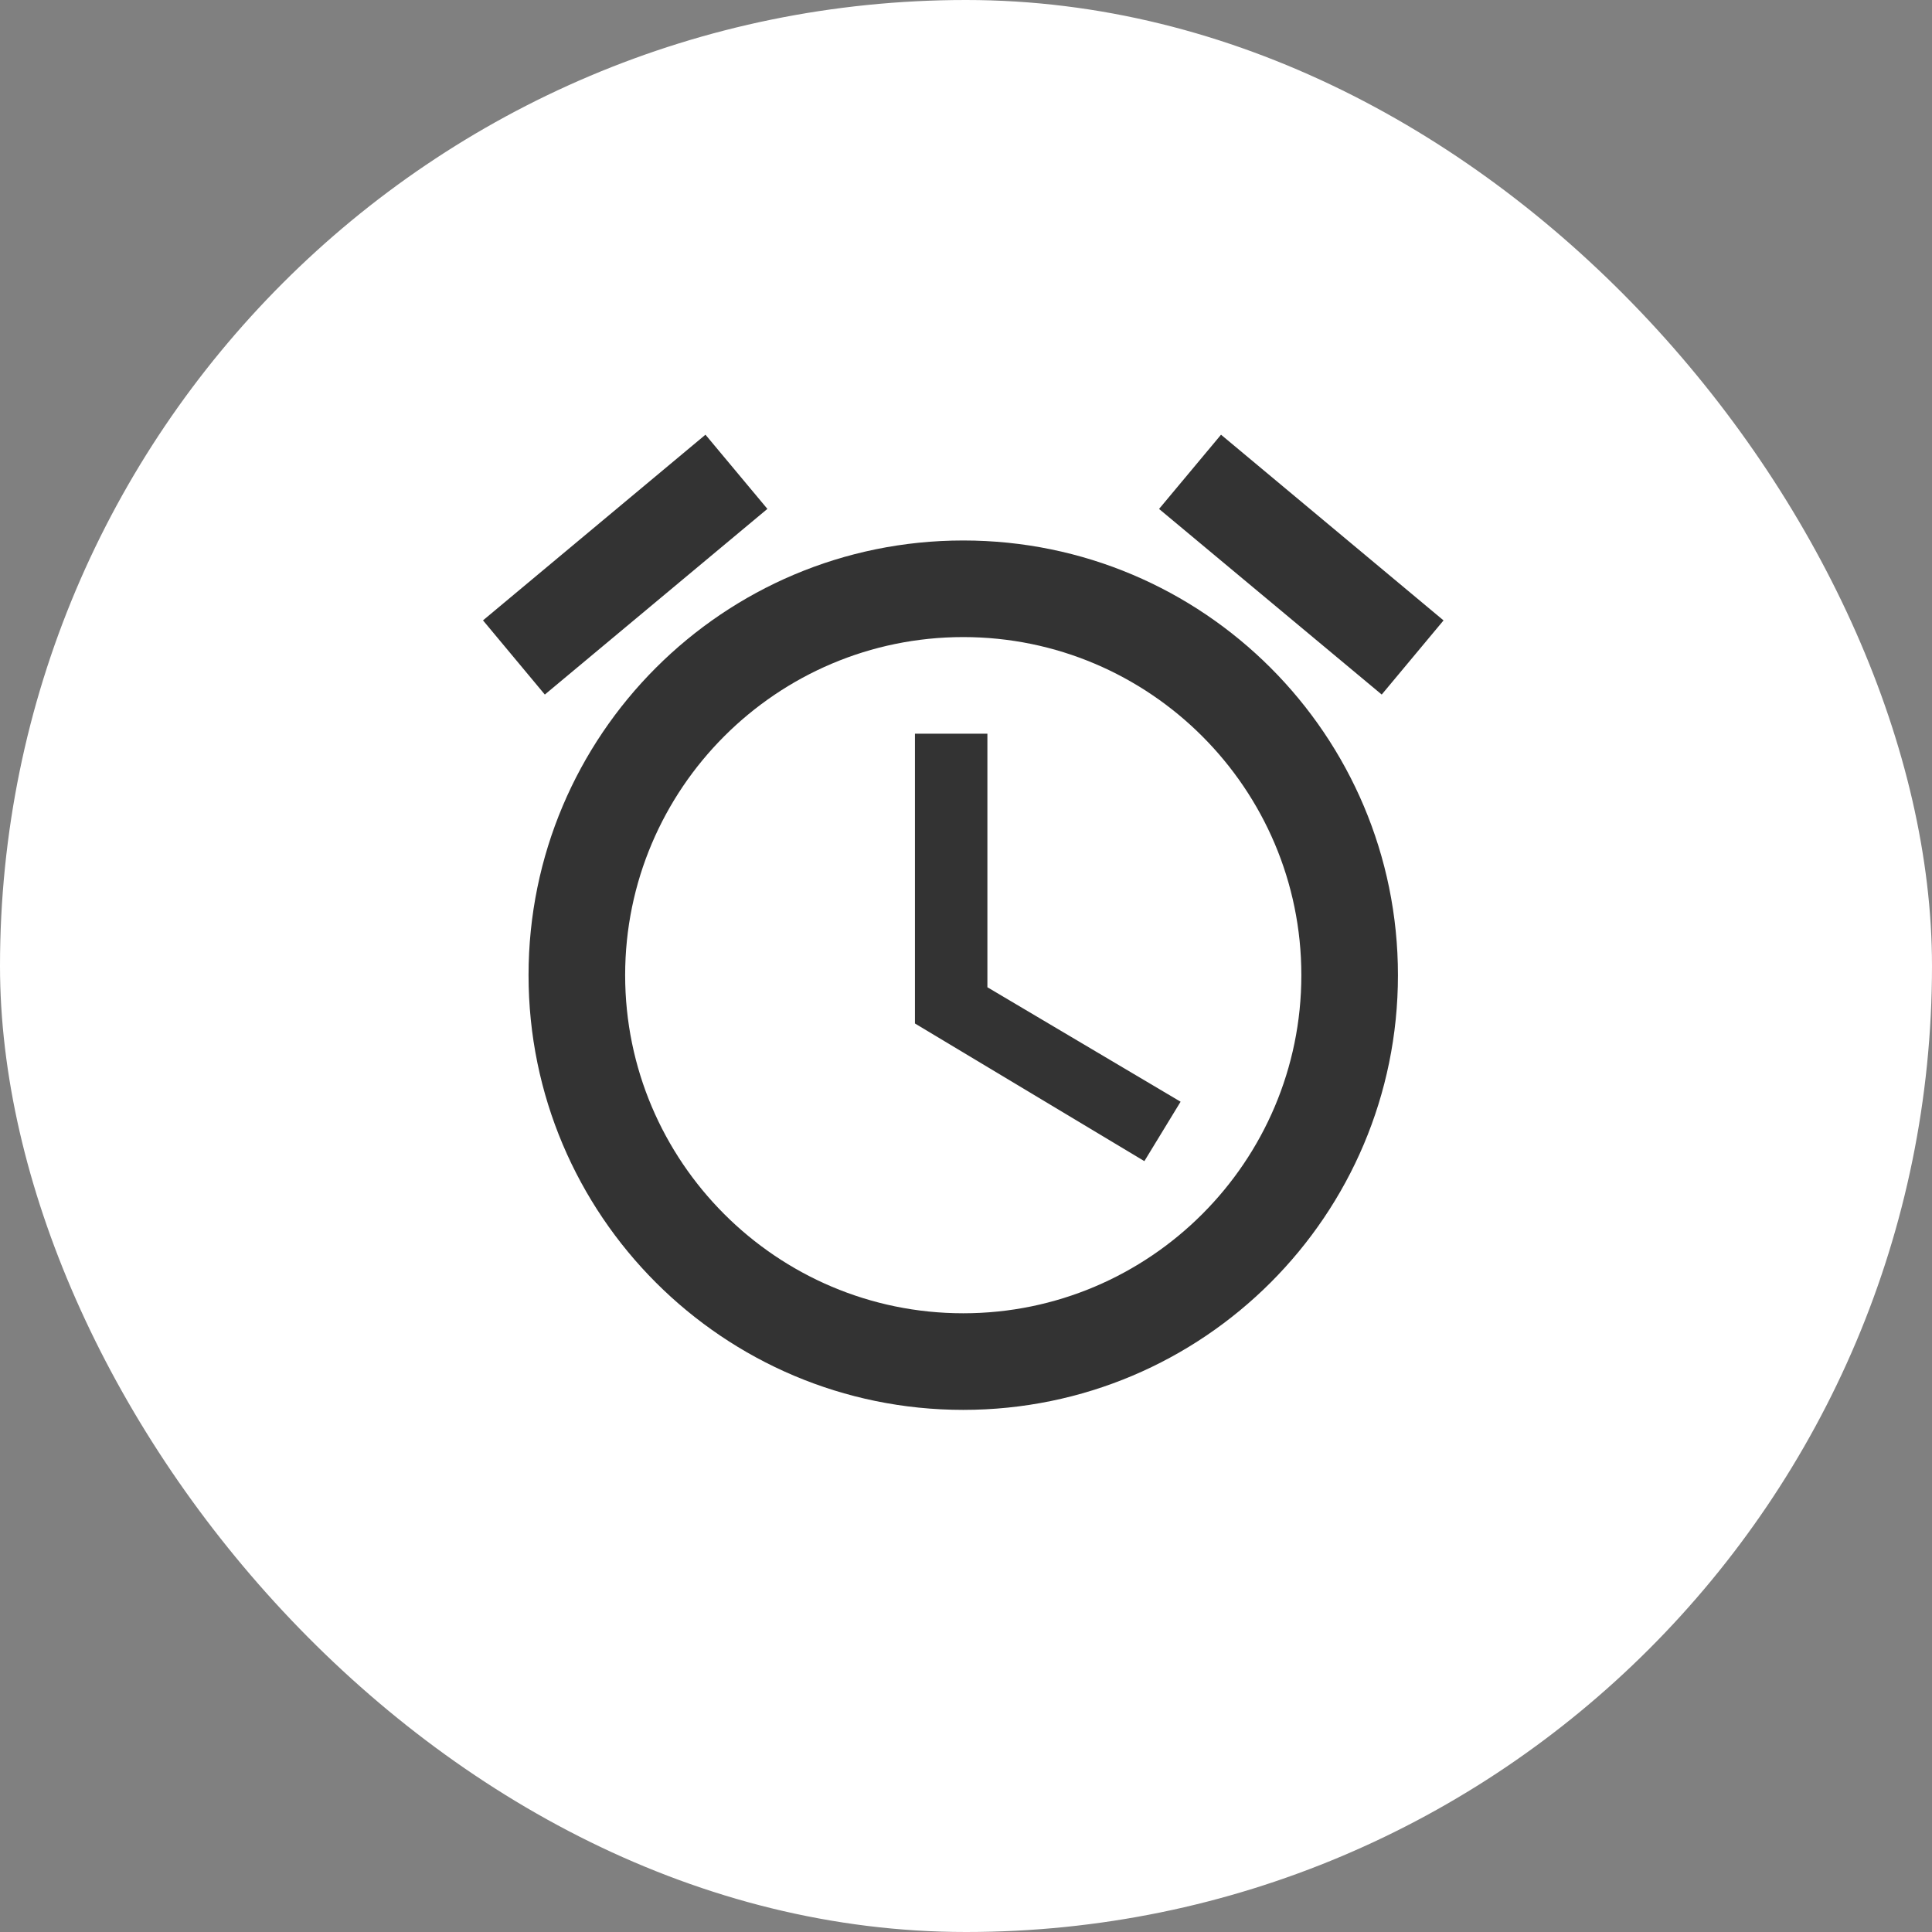
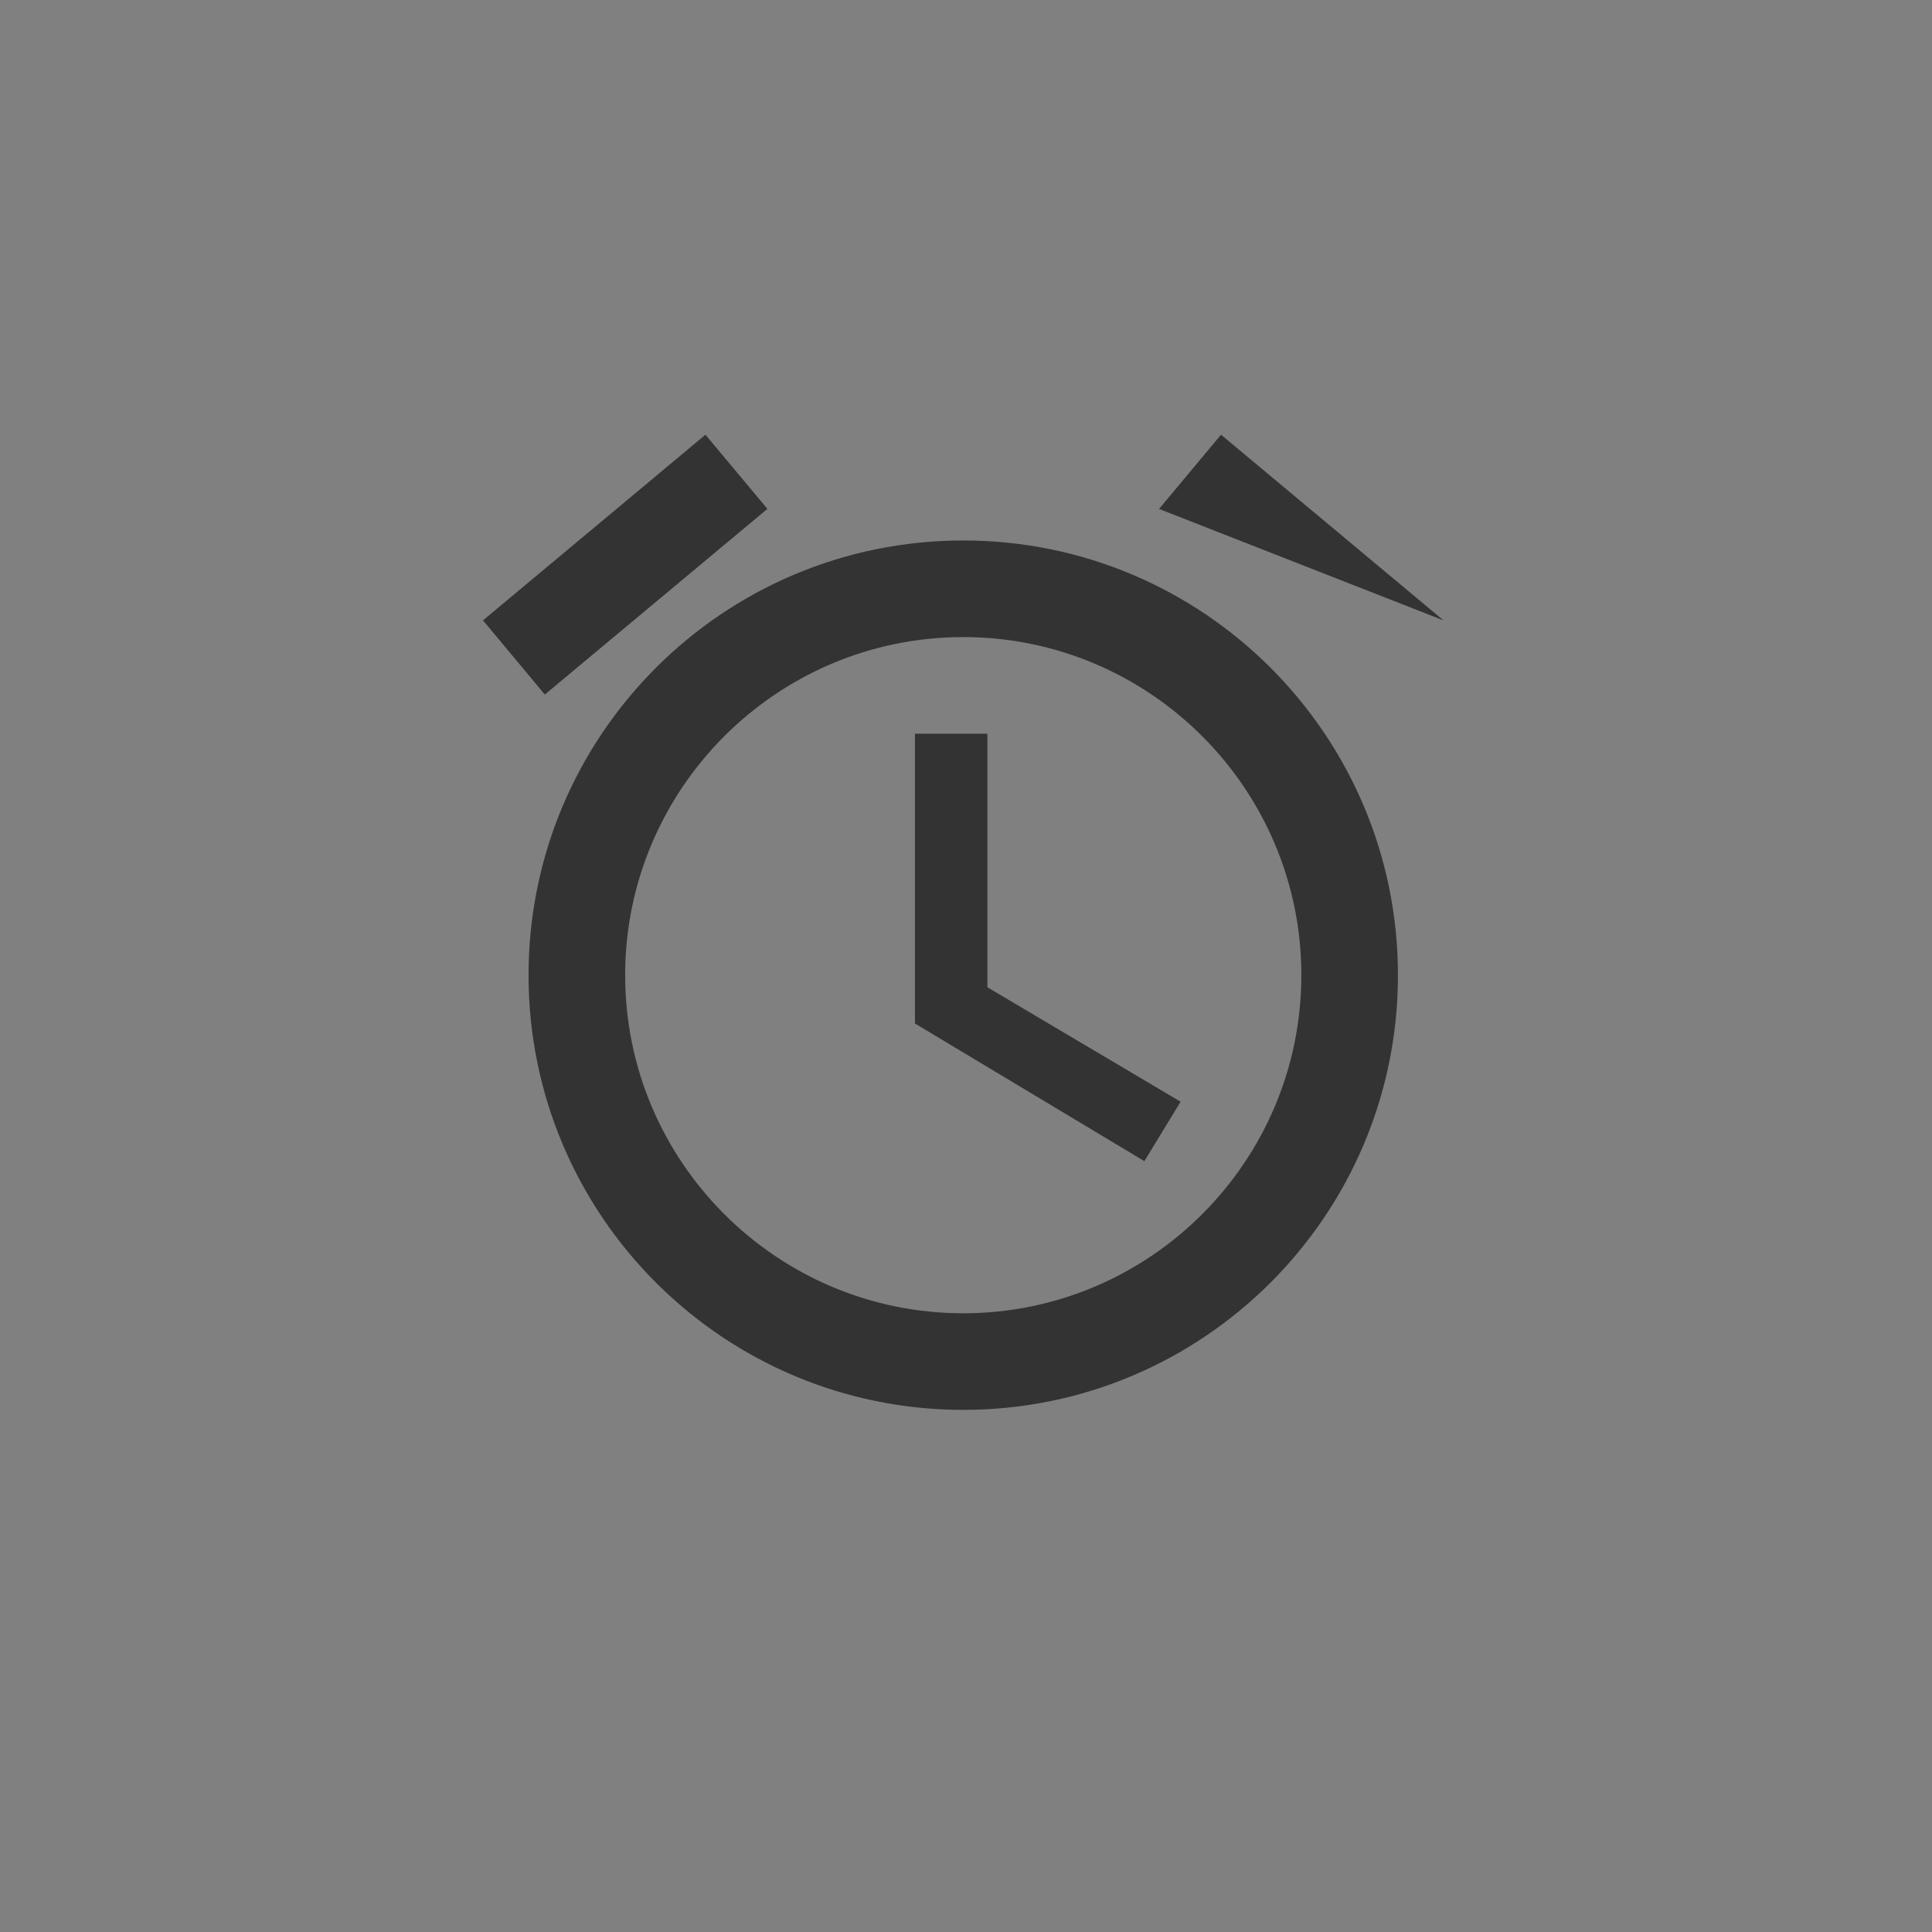
<svg xmlns="http://www.w3.org/2000/svg" width="40" height="40" viewBox="0 0 40 40" fill="none">
  <rect x="0" y="0" width="40" height="40" fill="#808080" stroke="none" />
-   <rect width="40" height="40" rx="20" fill="white" />
-   <path d="M20.443 15.19H18.943V21.19L23.693 24.04L24.443 22.81L20.443 20.44V15.19ZM25.28 9L29.887 12.845L28.607 14.38L23.997 10.537L25.28 9ZM14.606 9L15.888 10.536L11.28 14.38L10 12.844L14.606 9ZM19.943 11.19C14.973 11.19 10.943 15.22 10.943 20.19C10.943 25.16 14.973 29.19 19.943 29.19C24.913 29.19 28.943 25.16 28.943 20.19C28.943 15.22 24.913 11.19 19.943 11.19ZM19.943 27.19C16.083 27.19 12.943 24.05 12.943 20.19C12.943 16.33 16.083 13.19 19.943 13.19C23.803 13.19 26.943 16.33 26.943 20.19C26.943 24.05 23.803 27.19 19.943 27.19Z" fill="#333333" />
+   <path d="M20.443 15.19H18.943V21.19L23.693 24.04L24.443 22.81L20.443 20.44V15.19ZM25.28 9L29.887 12.845L23.997 10.537L25.28 9ZM14.606 9L15.888 10.536L11.28 14.38L10 12.844L14.606 9ZM19.943 11.19C14.973 11.19 10.943 15.22 10.943 20.19C10.943 25.16 14.973 29.19 19.943 29.19C24.913 29.19 28.943 25.16 28.943 20.19C28.943 15.22 24.913 11.19 19.943 11.19ZM19.943 27.19C16.083 27.19 12.943 24.05 12.943 20.19C12.943 16.33 16.083 13.19 19.943 13.19C23.803 13.19 26.943 16.33 26.943 20.19C26.943 24.05 23.803 27.19 19.943 27.19Z" fill="#333333" />
</svg>